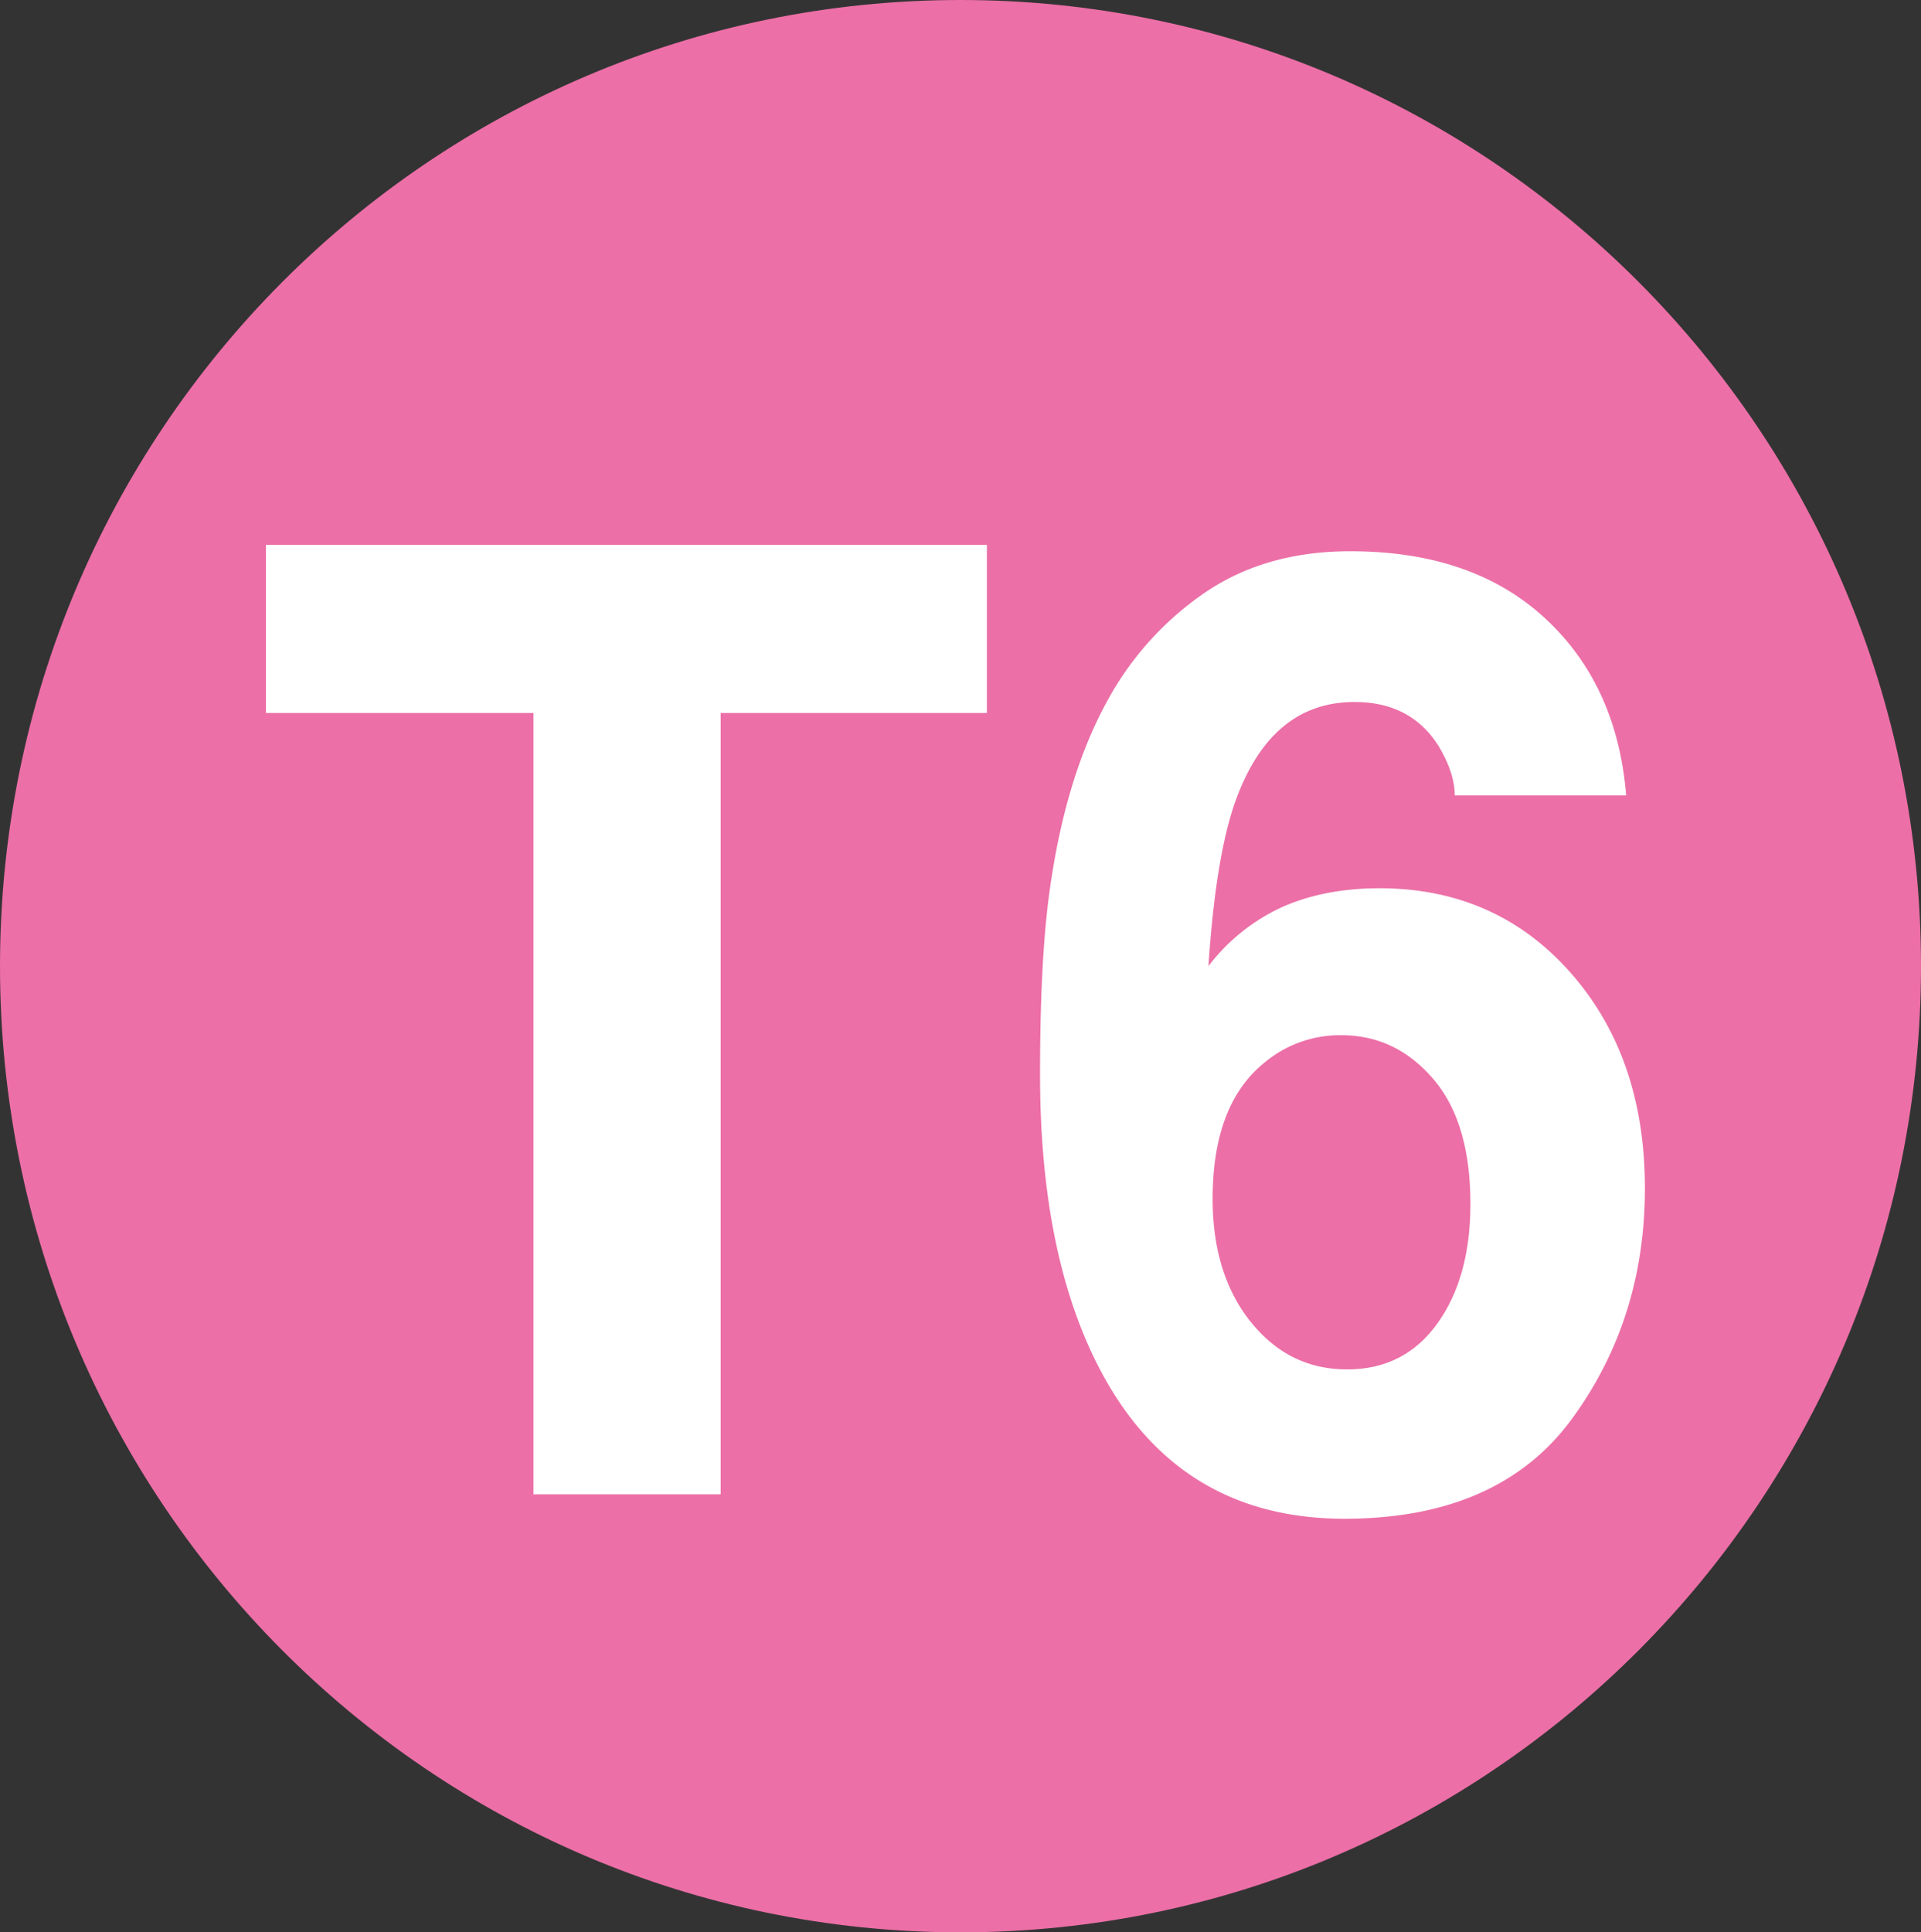
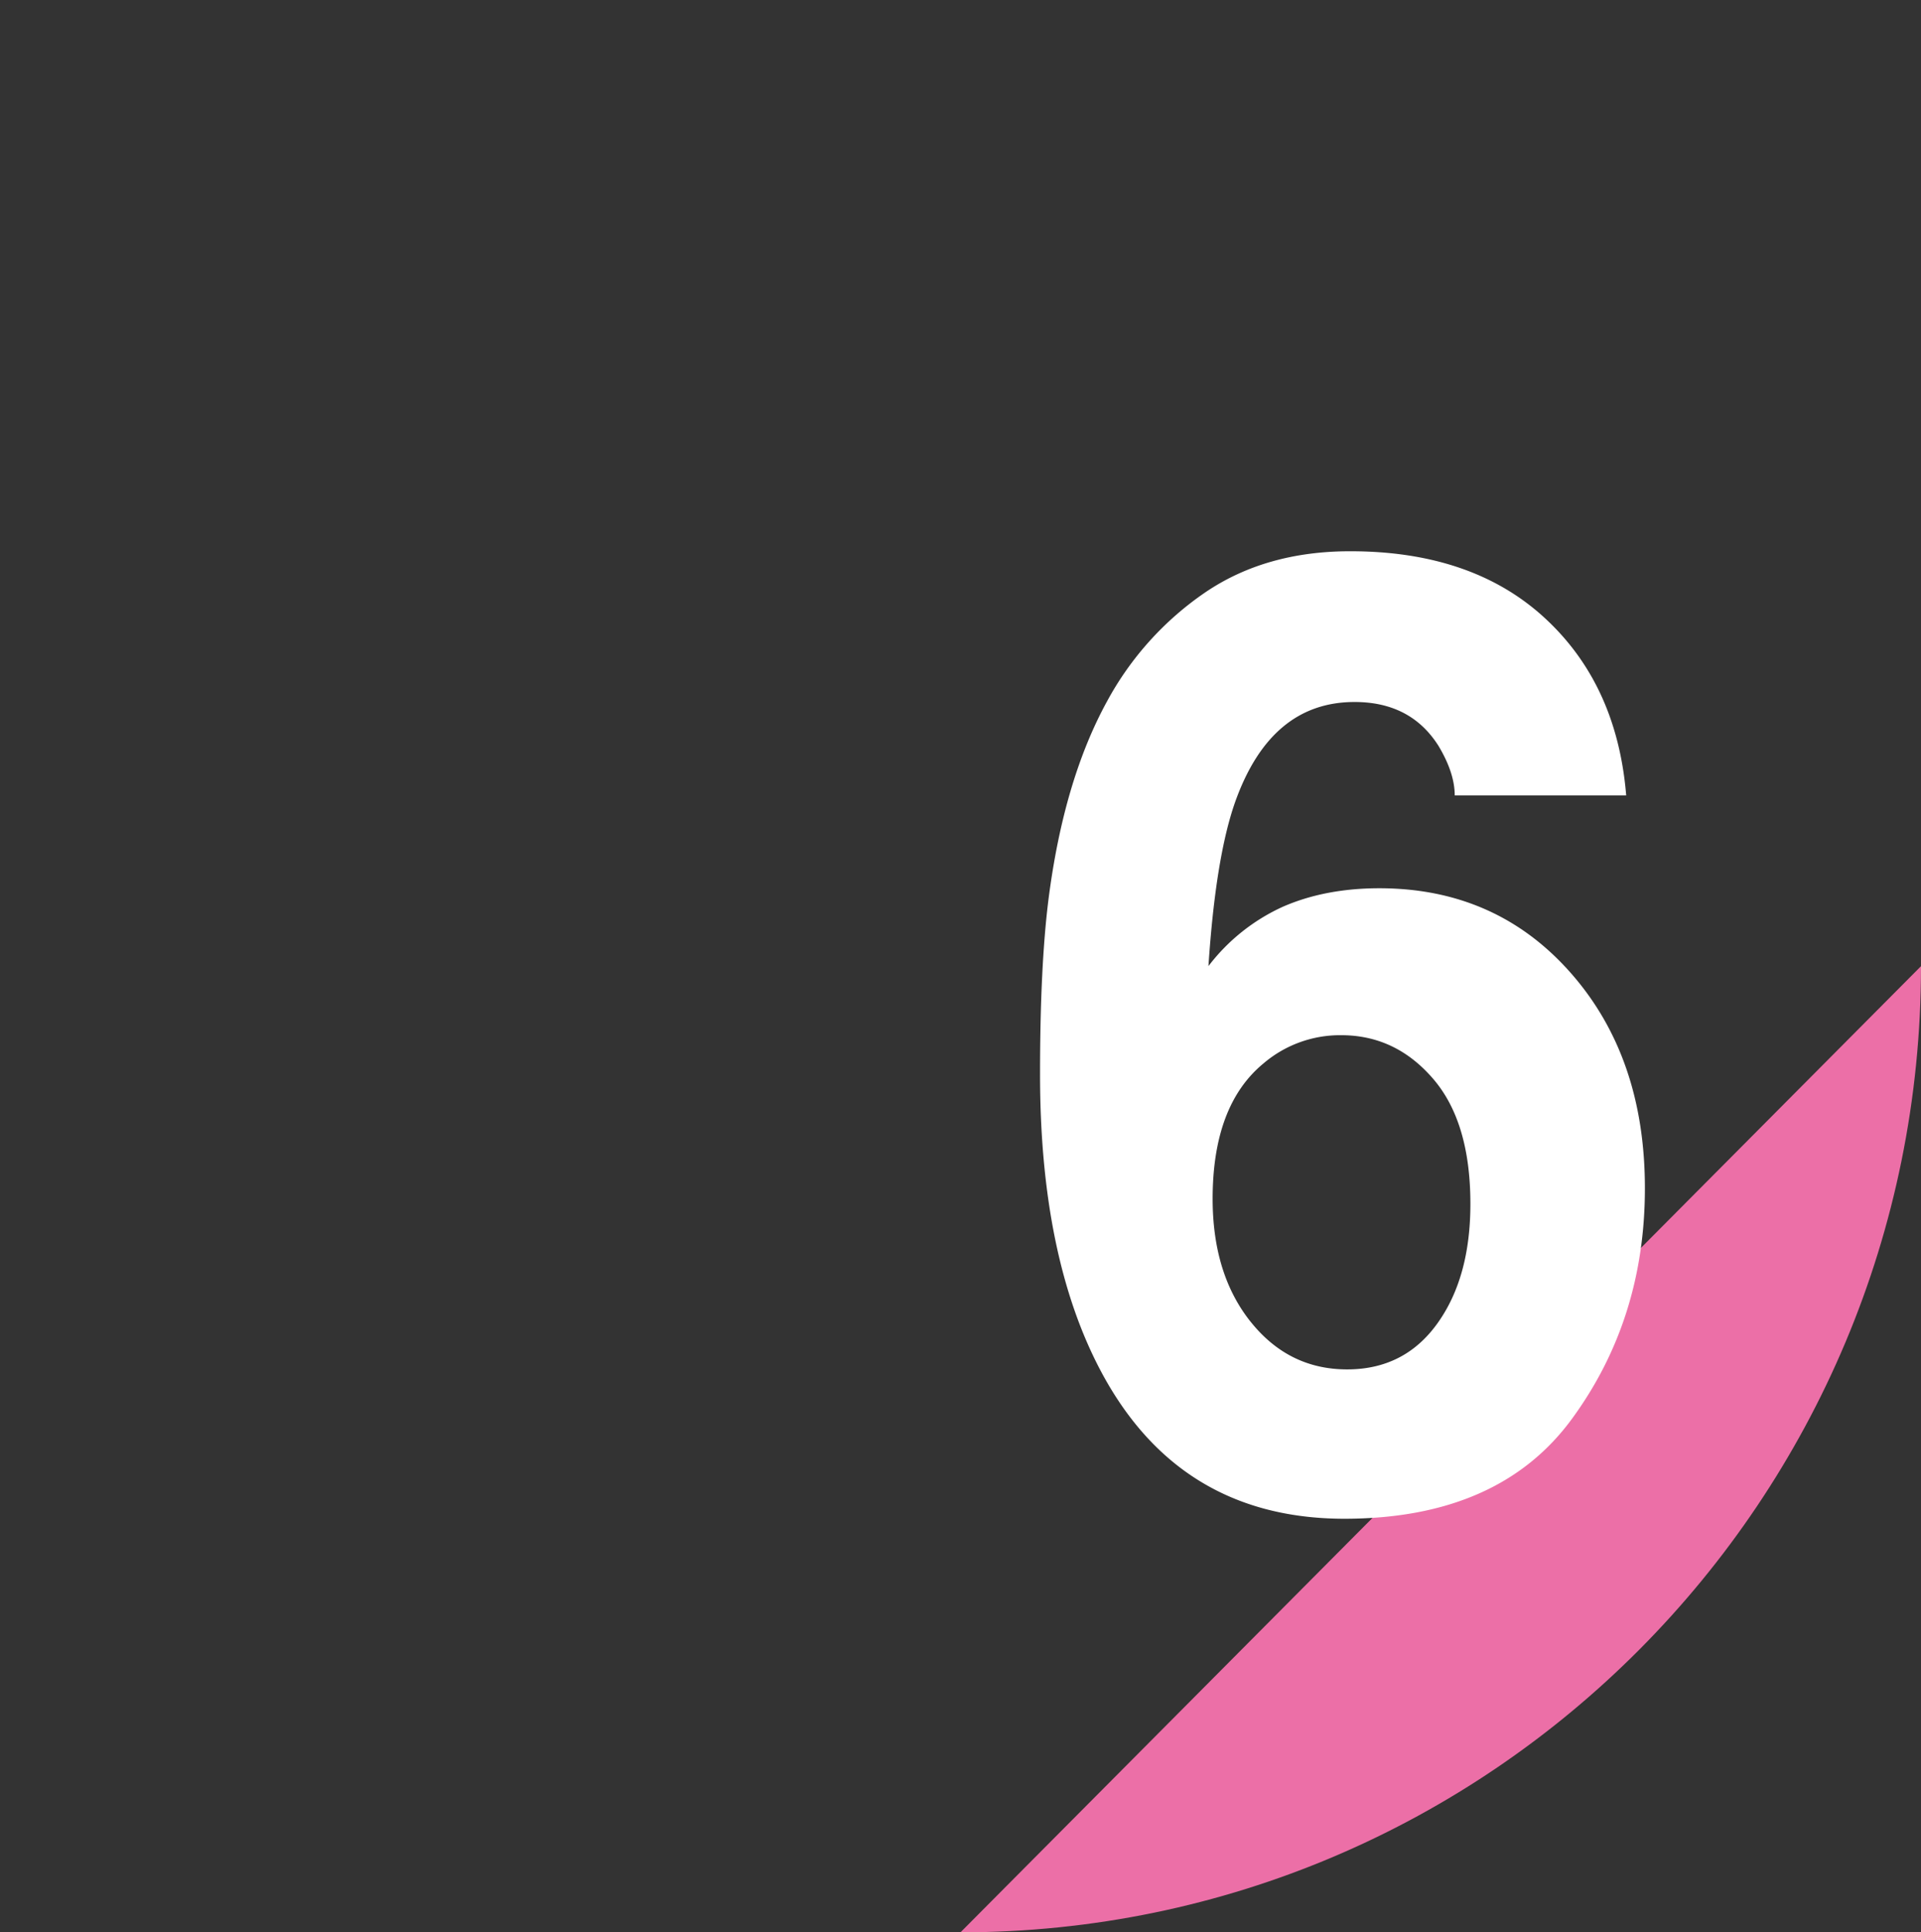
<svg xmlns="http://www.w3.org/2000/svg" id="Calque_1" data-name="Calque 1" viewBox="0 0 583.46 586.84">
  <rect x="0" y="0" width="583.46" height="586.84" fill="#333333" stroke="none" />
  <defs>
    <style>.cls-1{fill:#ec6fa7;}.cls-2{fill:#fff;}</style>
  </defs>
-   <path class="cls-1" d="M588.62,379.94c0,162-130.63,293.41-291.74,293.41S5.16,542,5.16,379.94,135.76,86.52,296.88,86.52,588.62,217.89,588.62,379.94" transform="translate(-5.16 -86.52)" />
-   <polygon class="cls-2" points="299.74 165.46 299.74 216.52 218.88 216.52 218.88 453.82 162.03 453.82 162.03 216.52 80.78 216.52 80.78 165.46 299.74 165.46" />
+   <path class="cls-1" d="M588.62,379.94c0,162-130.63,293.41-291.74,293.41" transform="translate(-5.16 -86.52)" />
  <path class="cls-2" d="M447,328.09c0-4.59-1.66-9.6-4.94-15.07q-8.43-13.32-25.49-13.31-25.51,0-36.31,30.51-5.89,16.83-8.06,49.69a59.27,59.27,0,0,1,22.55-18q12.81-5.62,29.33-5.64,35.42,0,58.06,25.61t22.62,65.54q0,39.73-22.17,70t-69,30.33q-50.24,0-74.06-44.81Q321,468,321.05,412.58q0-32.44,2.55-52.81,4.61-36.19,17.8-60.26a94.51,94.51,0,0,1,29.8-33.07q18.44-12.53,44.11-12.51,37,0,59,20.24t24.77,53.92ZM385,487.9q11.56,14.5,29.33,14.49c11.62,0,20.74-4.66,27.43-14s10-21.41,10-36.27q0-24.86-11.34-38c-7.6-8.82-16.87-13.22-27.9-13.22a35.79,35.79,0,0,0-23.65,8.61q-15.39,12.71-15.4,41.08,0,22.89,11.56,37.36" transform="translate(-5.16 -86.52)" />
</svg>